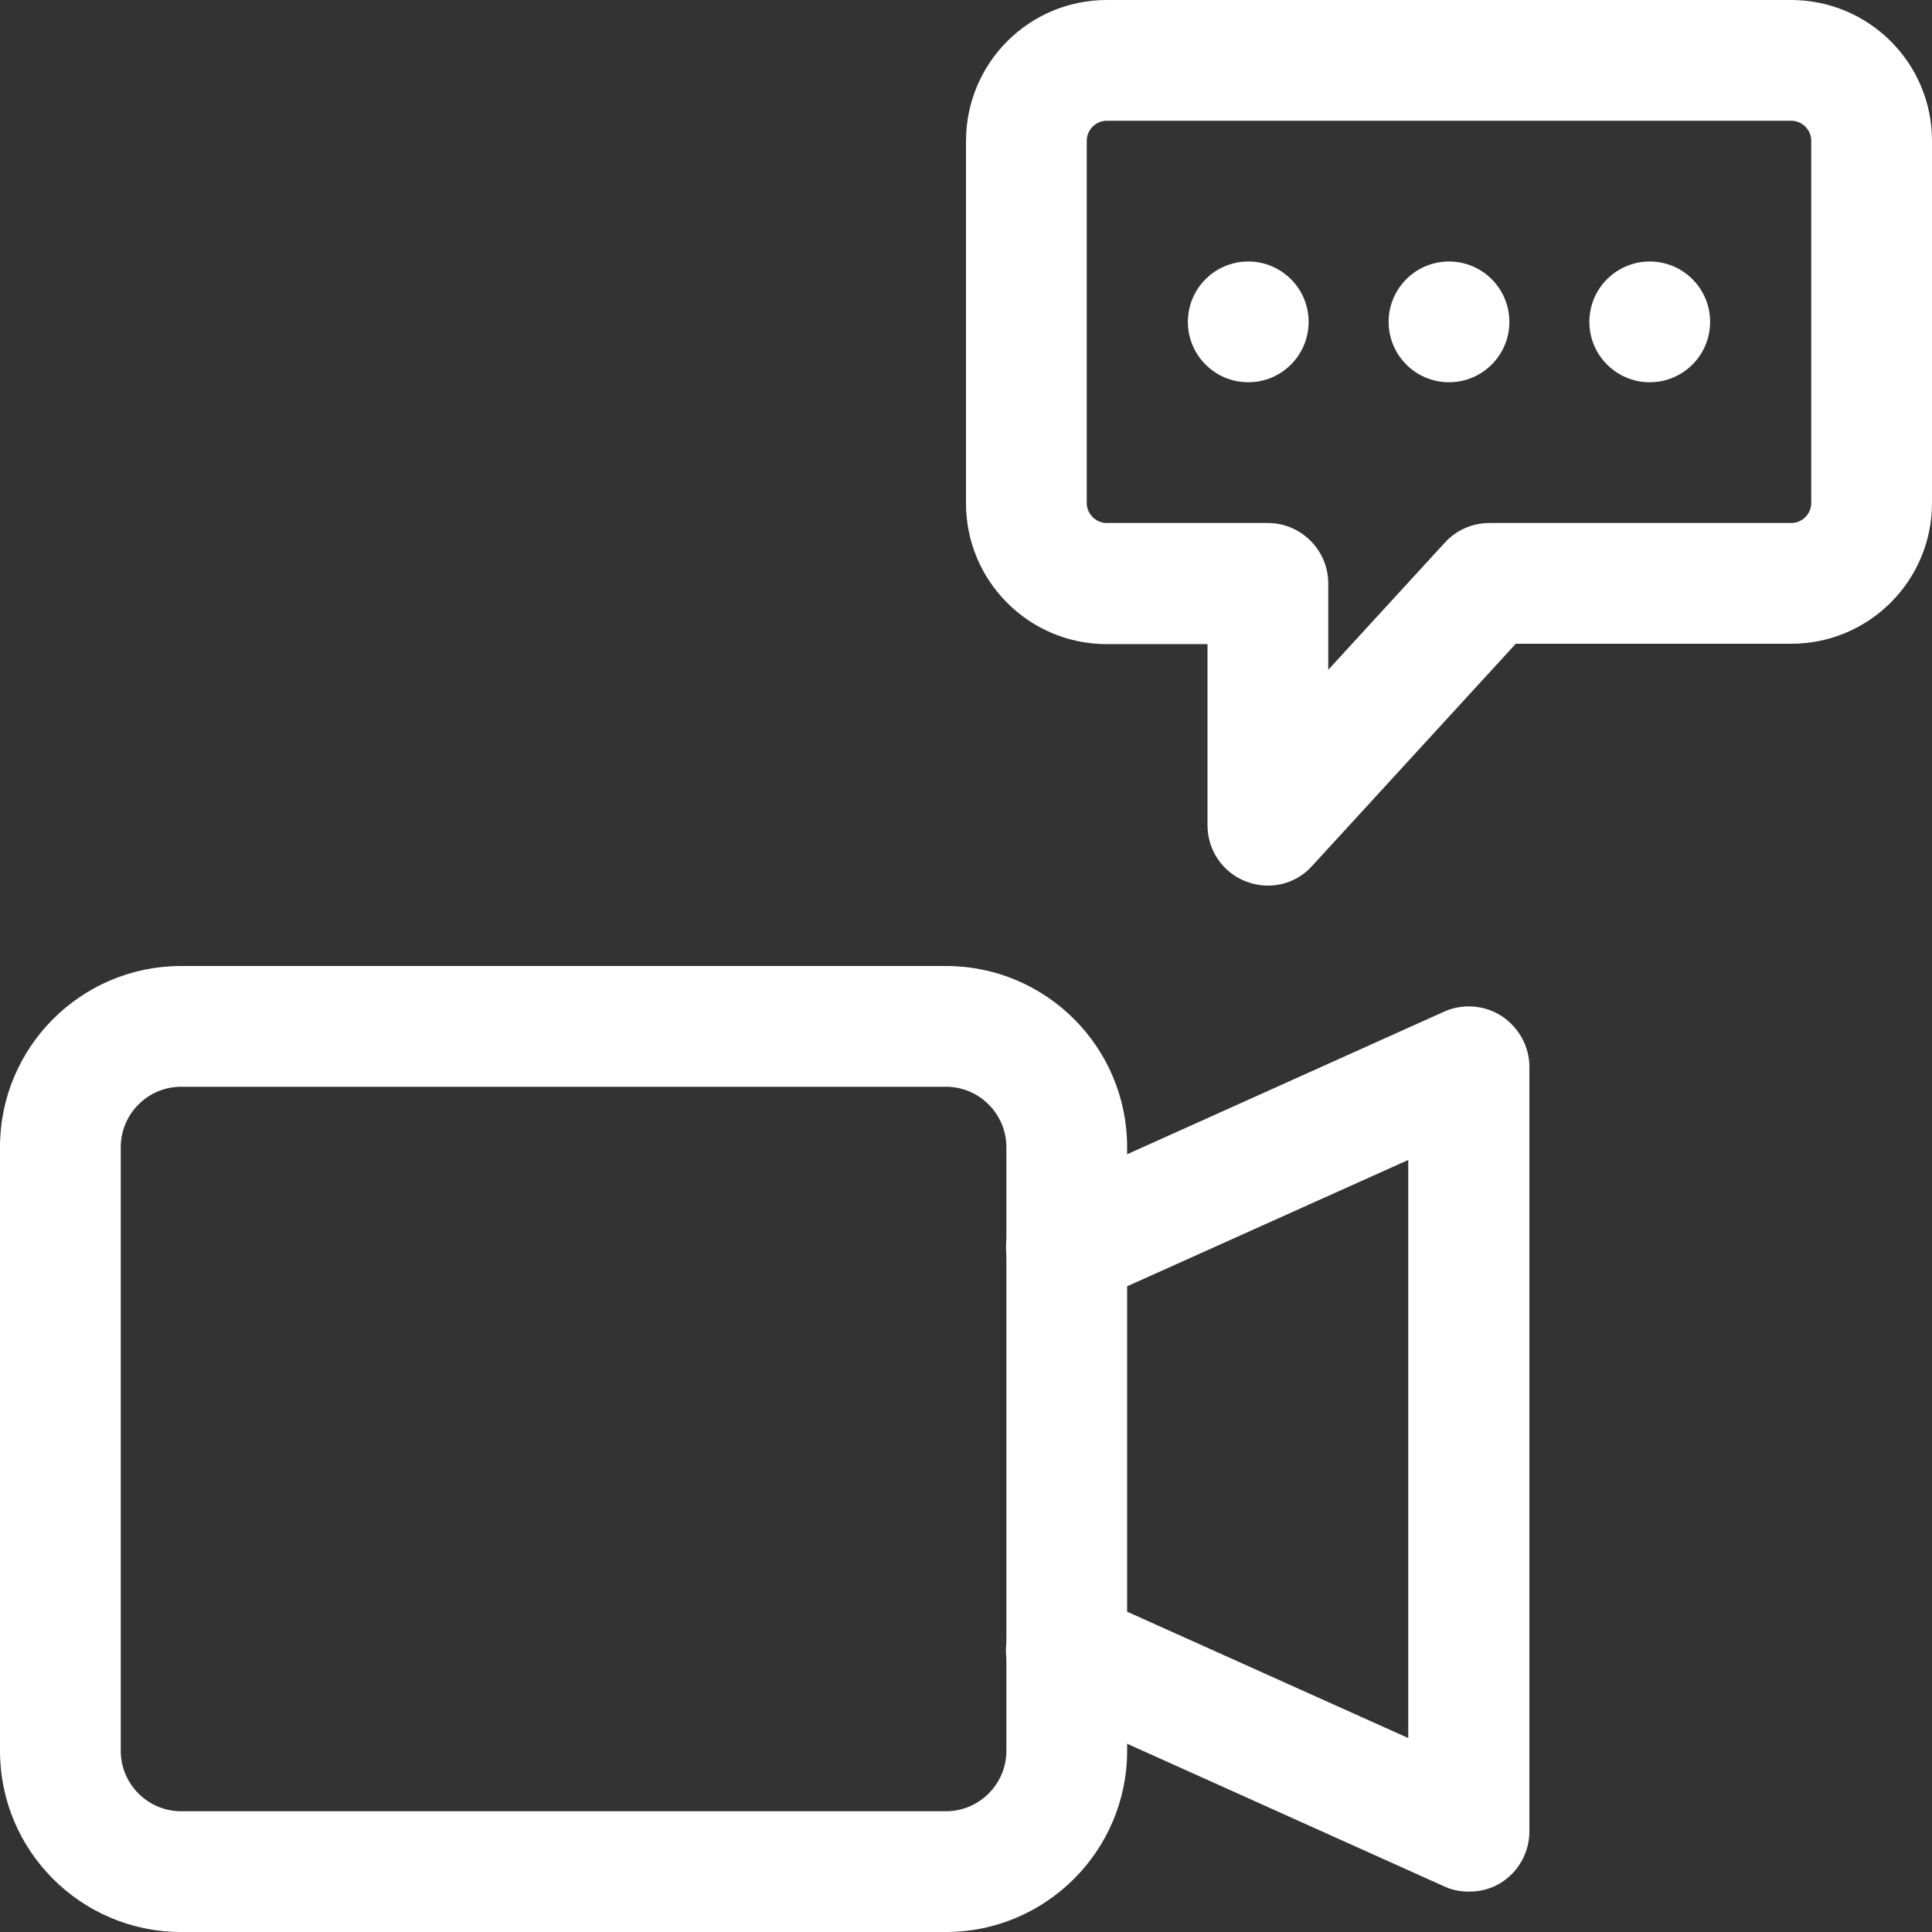
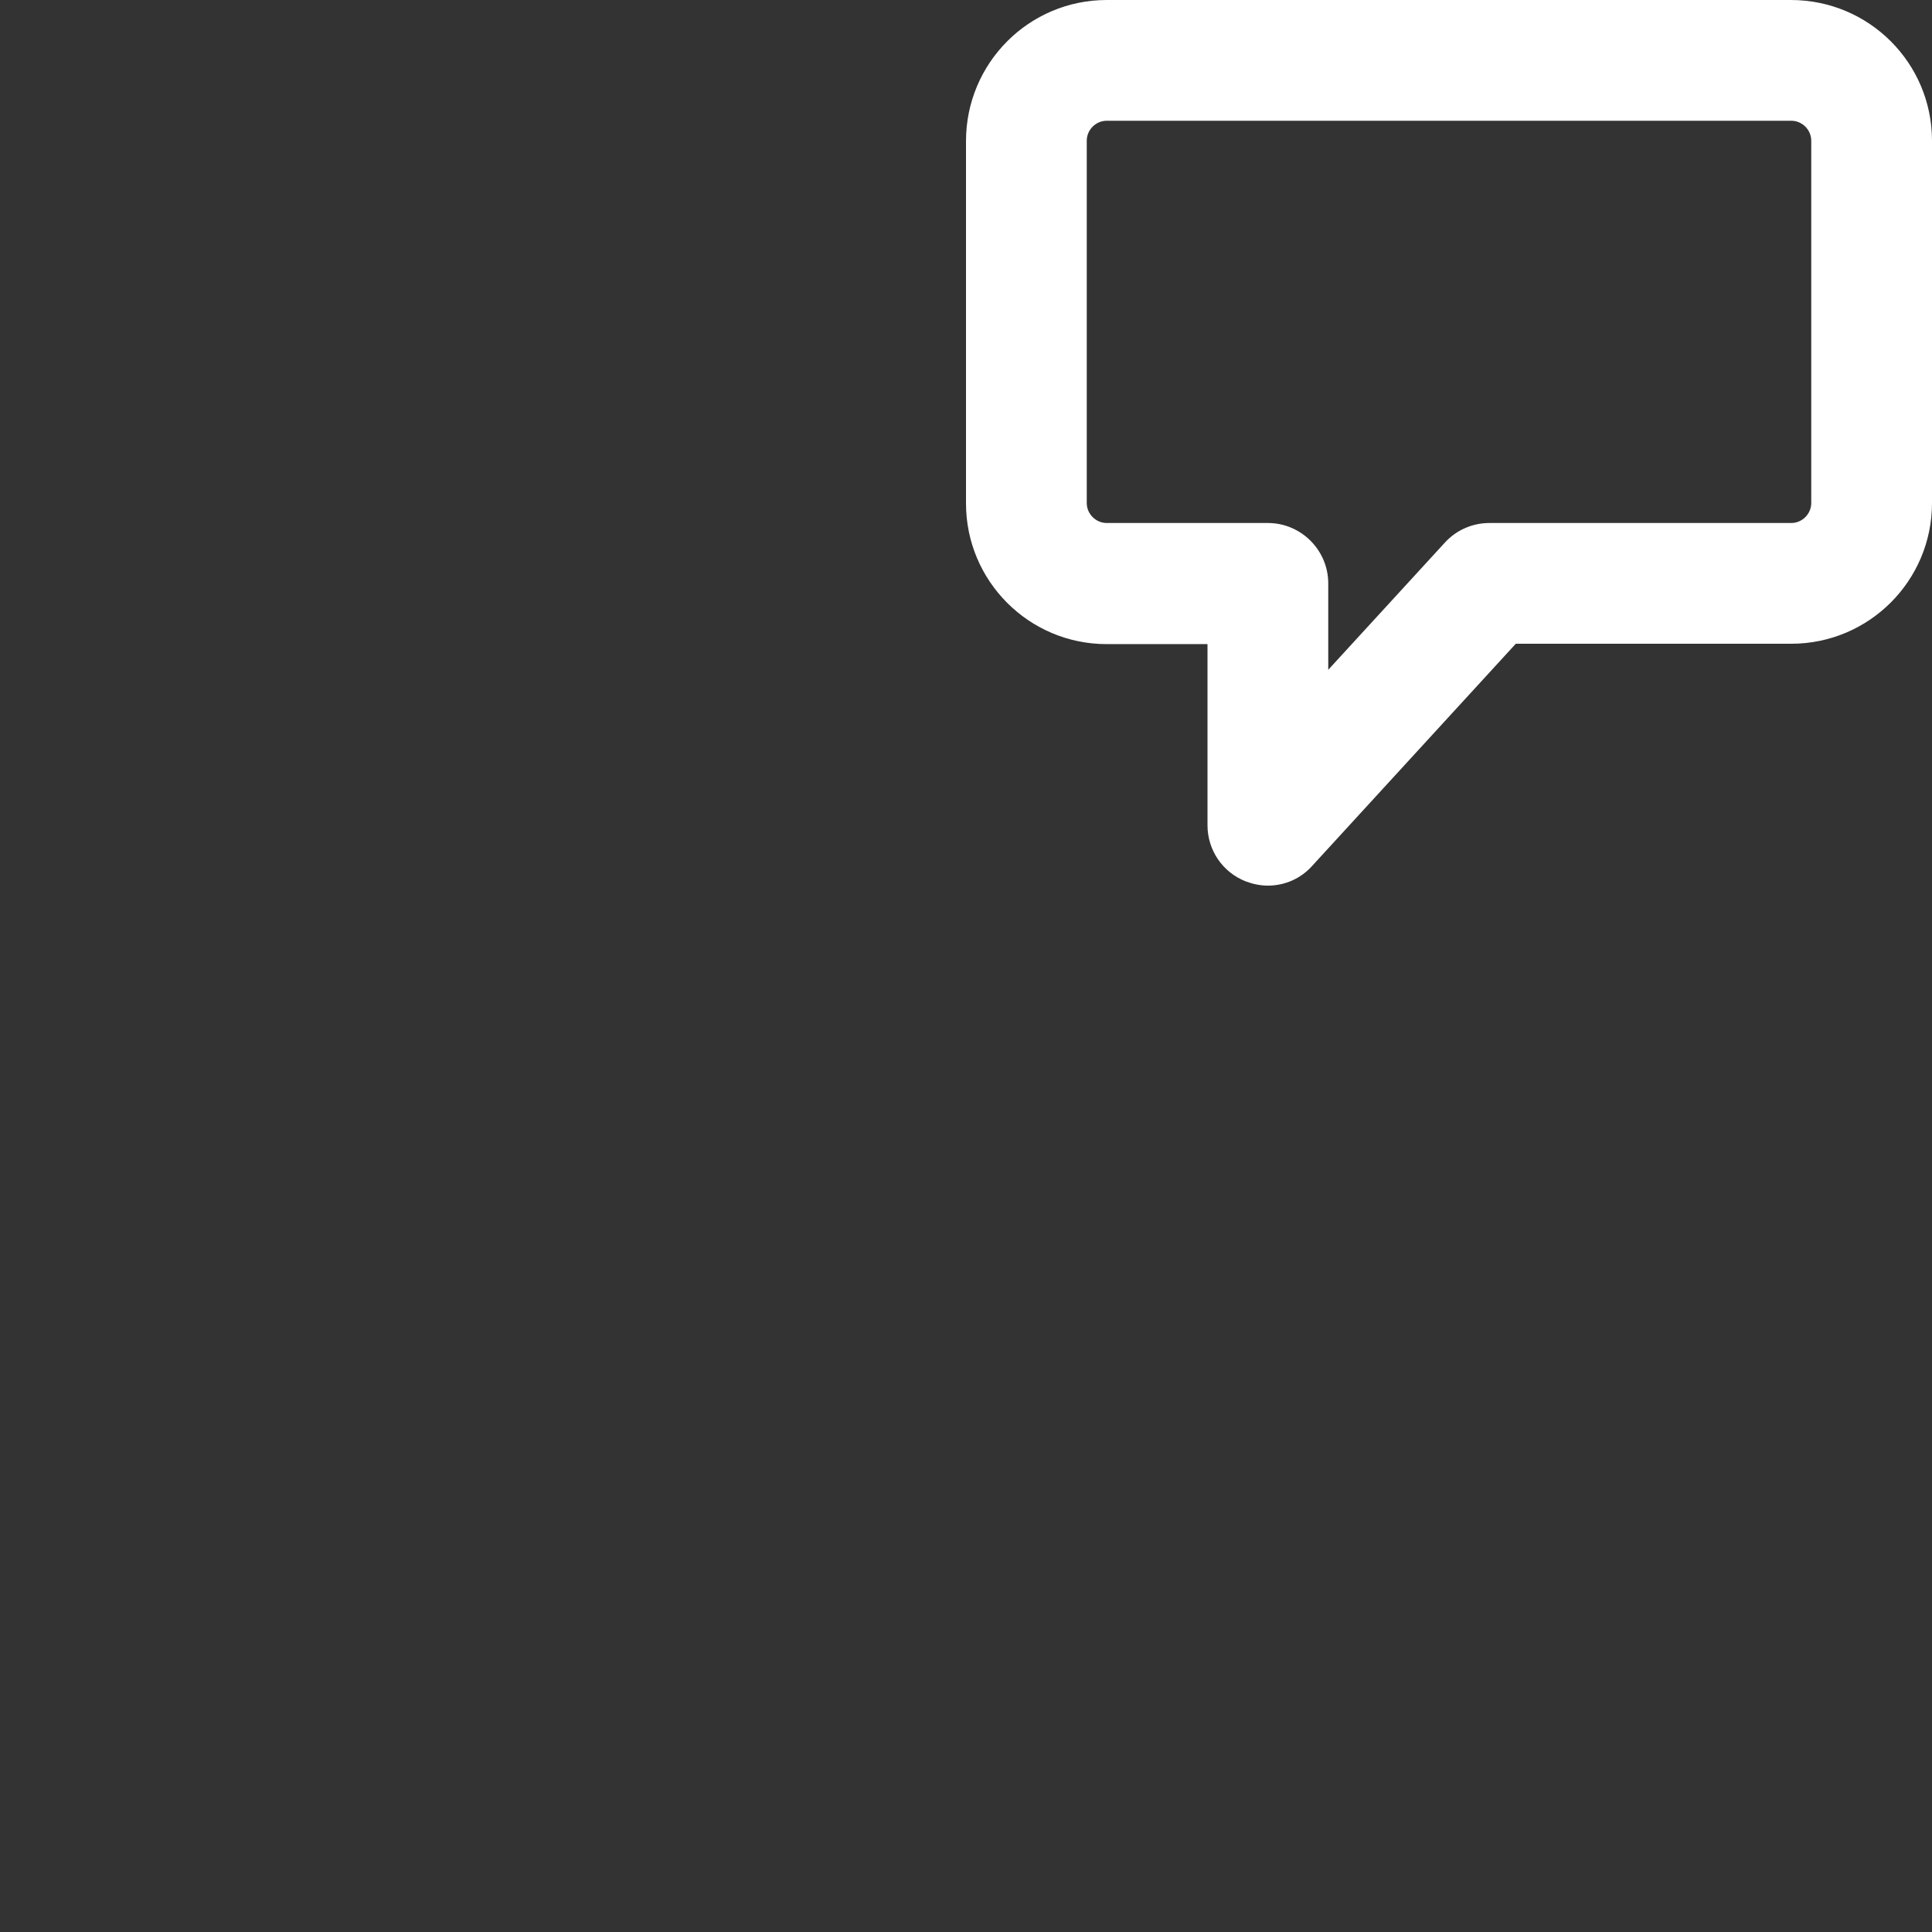
<svg xmlns="http://www.w3.org/2000/svg" version="1.1" id="regular" x="0px" y="0px" viewBox="0 0 512 512" enable-background="new 0 0 512 512" xml:space="preserve">
  <rect x="0" y="0" width="512" height="512" fill="#333333" stroke="none" />
-   <path fill="#FFFFFF" d="M250.7,512H48c-26.5,0-48-21.5-48-48V304c0-26.5,21.5-48,48-48h202.7c26.5,0,48,21.5,48,48v160  C298.7,490.5,277.1,512,250.7,512z M48,288c-8.8,0-16,7.2-16,16v160c0,8.8,7.2,16,16,16h202.7c8.8,0,16-7.2,16-16V304  c0-8.8-7.2-16-16-16H48z" />
-   <path fill="#FFFFFF" d="M389.3,501.3c-2.2,0-4.5-0.4-6.6-1.4l-106.7-48c-8.1-3.6-11.6-13.1-8-21.1c3.6-8.1,13.1-11.6,21.1-8  l84.1,37.8V307.4l-84.1,37.8c-8,3.6-17.5,0.1-21.1-8c-3.6-8.1,0-17.5,8-21.1l106.7-48c4.9-2.2,10.7-1.8,15.3,1.2  c4.5,3,7.3,8,7.3,13.4v202.7c0,5.4-2.8,10.5-7.3,13.4C395.4,500.5,392.4,501.3,389.3,501.3L389.3,501.3z" />
  <path fill="#FFFFFF" d="M336,234.7c-2,0-3.9-0.4-5.8-1.1c-6.2-2.4-10.2-8.3-10.2-14.9v-48h-26.7c-20.6,0-37.3-16.7-37.3-37.3v-96  C256,16.7,272.7,0,293.3,0h181.3C495.3,0,512,16.7,512,37.3v96c0,20.6-16.7,37.3-37.3,37.3h-73l-53.9,58.8  C344.7,232.9,340.4,234.7,336,234.7z M293.3,32c-2.9,0-5.3,2.4-5.3,5.3v96c0,2.9,2.4,5.3,5.3,5.3H336c8.8,0,16,7.2,16,16v22.9  l30.9-33.7c3-3.3,7.3-5.2,11.8-5.2h80c2.9,0,5.3-2.4,5.3-5.3v-96c0-2.9-2.4-5.3-5.3-5.3L293.3,32z" />
-   <circle fill="#FFFFFF" cx="384" cy="85.3" r="16" />
-   <circle fill="#FFFFFF" cx="330.8" cy="85.3" r="16" />
-   <circle fill="#FFFFFF" cx="437.2" cy="85.3" r="16" />
</svg>